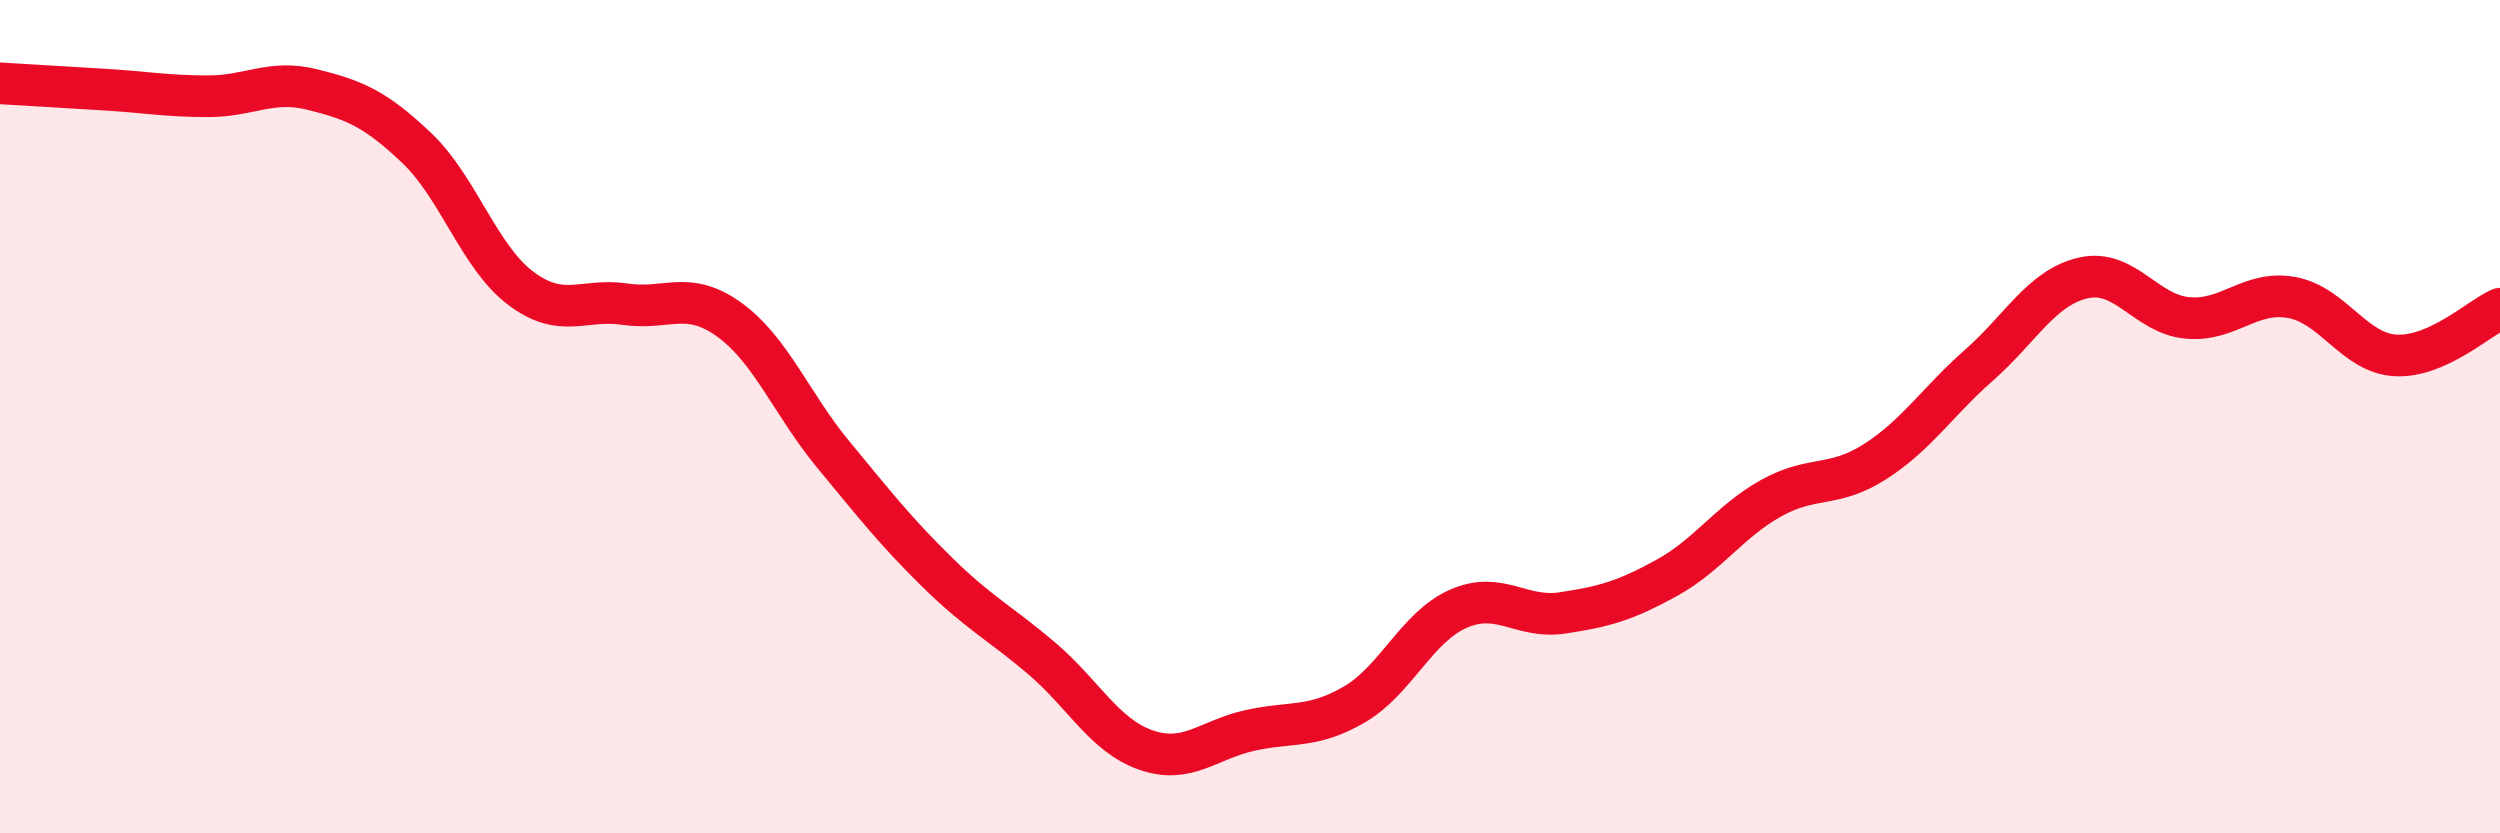
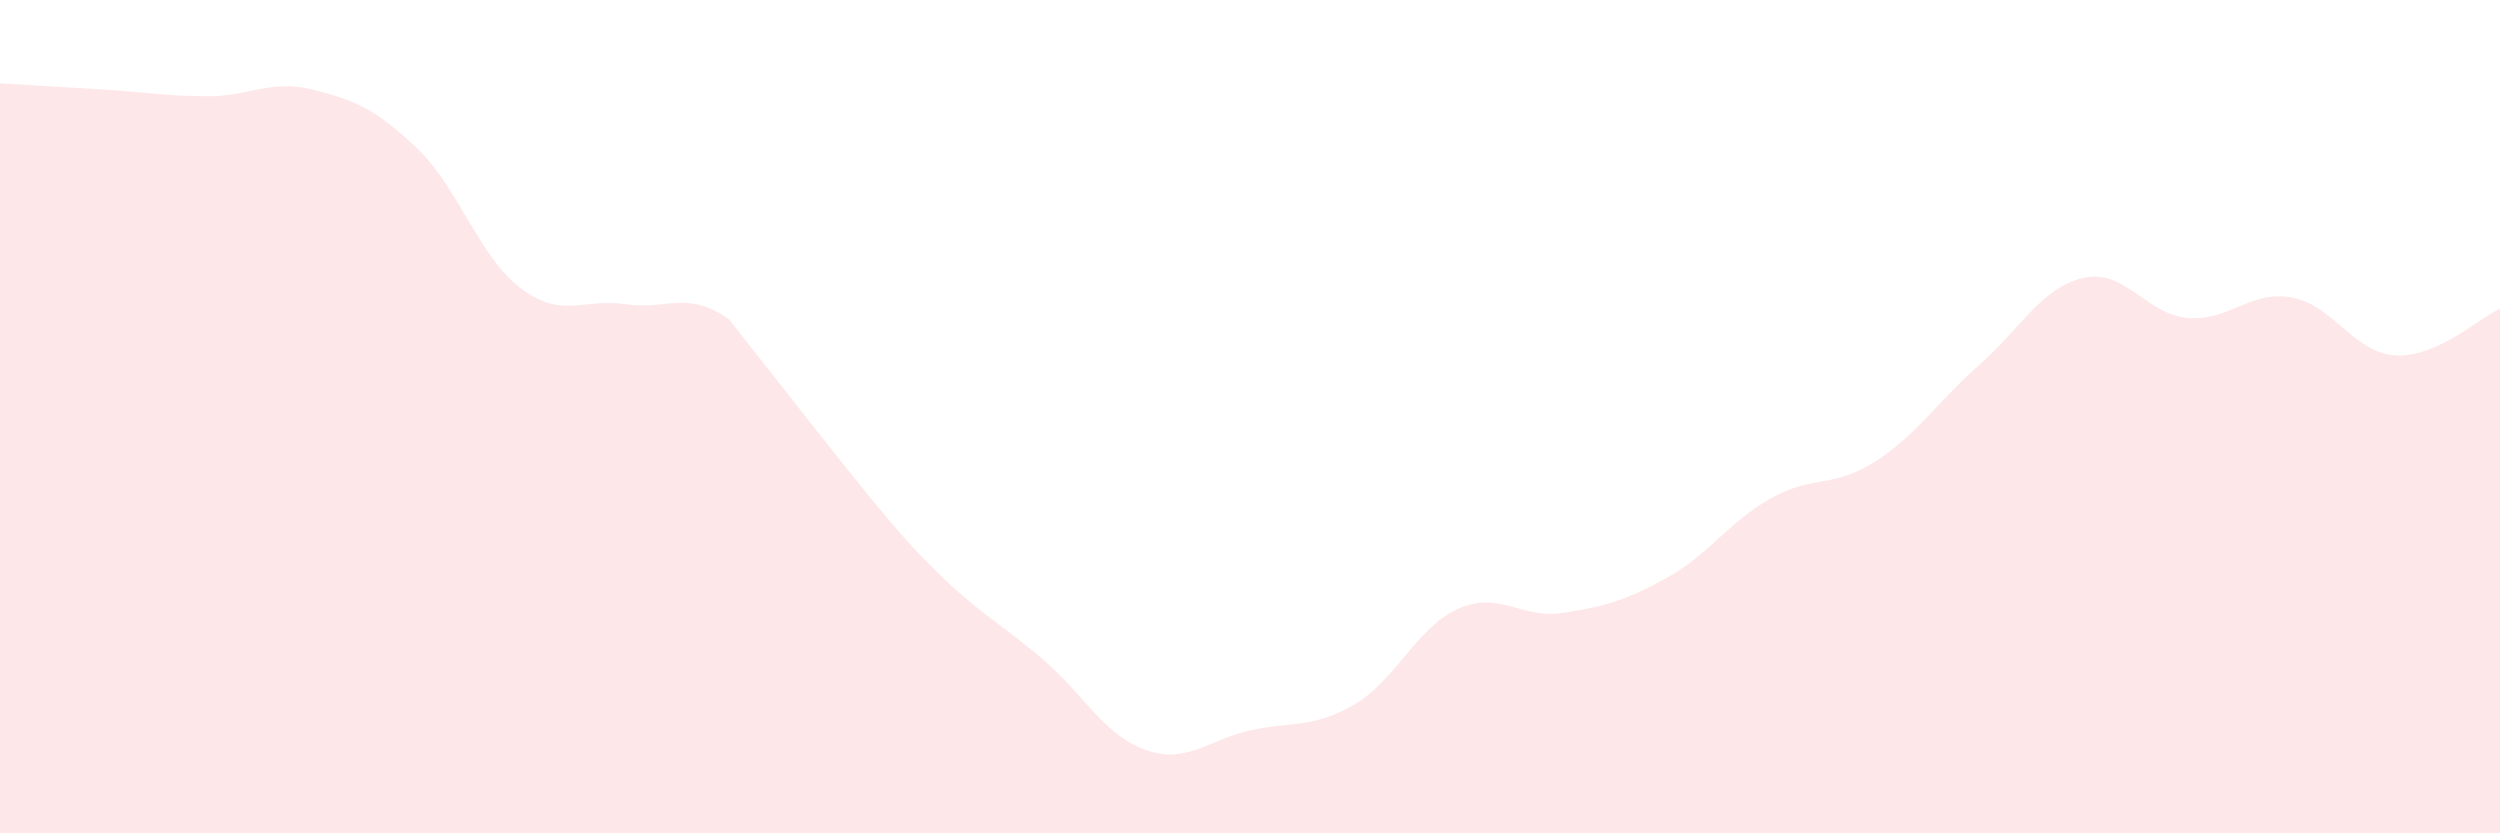
<svg xmlns="http://www.w3.org/2000/svg" width="60" height="20" viewBox="0 0 60 20">
-   <path d="M 0,2 C 0.5,2.03 1.5,2.09 2.5,2.15 C 3.5,2.21 4,2.31 5,2.31 C 6,2.31 6.5,1.9 7.5,2.15 C 8.5,2.4 9,2.6 10,3.55 C 11,4.5 11.5,6.17 12.5,6.92 C 13.5,7.67 14,7.15 15,7.3 C 16,7.45 16.5,6.95 17.5,7.67 C 18.5,8.39 19,9.7 20,10.91 C 21,12.12 21.5,12.76 22.5,13.74 C 23.5,14.72 24,14.95 25,15.8 C 26,16.65 26.5,17.65 27.5,18 C 28.5,18.35 29,17.75 30,17.53 C 31,17.31 31.5,17.49 32.5,16.91 C 33.5,16.33 34,15.05 35,14.61 C 36,14.17 36.5,14.86 37.5,14.71 C 38.5,14.56 39,14.42 40,13.87 C 41,13.32 41.5,12.52 42.5,11.96 C 43.5,11.4 44,11.72 45,11.08 C 46,10.44 46.5,9.64 47.5,8.76 C 48.5,7.88 49,6.9 50,6.67 C 51,6.44 51.5,7.54 52.5,7.63 C 53.5,7.72 54,6.96 55,7.14 C 56,7.32 56.5,8.48 57.5,8.53 C 58.5,8.58 59.5,7.63 60,7.41L60 20L0 20Z" fill="#EB0A25" opacity="0.1" stroke-linecap="round" stroke-linejoin="round" />
-   <path d="M 0,2 C 0.5,2.03 1.5,2.09 2.5,2.15 C 3.5,2.21 4,2.31 5,2.31 C 6,2.31 6.5,1.9 7.5,2.15 C 8.5,2.4 9,2.6 10,3.55 C 11,4.5 11.5,6.17 12.5,6.92 C 13.5,7.67 14,7.15 15,7.3 C 16,7.45 16.5,6.95 17.5,7.67 C 18.5,8.39 19,9.7 20,10.91 C 21,12.12 21.5,12.76 22.5,13.74 C 23.5,14.72 24,14.95 25,15.8 C 26,16.65 26.5,17.65 27.5,18 C 28.5,18.35 29,17.75 30,17.53 C 31,17.31 31.5,17.49 32.5,16.91 C 33.5,16.33 34,15.05 35,14.61 C 36,14.17 36.5,14.86 37.5,14.71 C 38.5,14.56 39,14.42 40,13.87 C 41,13.32 41.5,12.52 42.5,11.96 C 43.5,11.4 44,11.72 45,11.08 C 46,10.44 46.5,9.64 47.5,8.76 C 48.5,7.88 49,6.9 50,6.67 C 51,6.44 51.5,7.54 52.5,7.63 C 53.5,7.72 54,6.96 55,7.14 C 56,7.32 56.5,8.48 57.5,8.53 C 58.5,8.58 59.5,7.63 60,7.41" stroke="#EB0A25" stroke-width="1" fill="none" stroke-linecap="round" stroke-linejoin="round" />
+   <path d="M 0,2 C 0.5,2.03 1.5,2.09 2.5,2.15 C 3.5,2.21 4,2.31 5,2.31 C 6,2.31 6.5,1.9 7.5,2.15 C 8.5,2.4 9,2.6 10,3.55 C 11,4.5 11.5,6.17 12.5,6.92 C 13.5,7.67 14,7.15 15,7.3 C 16,7.45 16.5,6.95 17.5,7.67 C 21,12.12 21.5,12.76 22.5,13.74 C 23.5,14.72 24,14.95 25,15.8 C 26,16.65 26.5,17.65 27.5,18 C 28.5,18.35 29,17.75 30,17.53 C 31,17.31 31.5,17.49 32.5,16.91 C 33.5,16.33 34,15.05 35,14.61 C 36,14.17 36.5,14.86 37.5,14.71 C 38.5,14.56 39,14.42 40,13.87 C 41,13.32 41.5,12.52 42.5,11.96 C 43.5,11.4 44,11.72 45,11.08 C 46,10.44 46.5,9.64 47.5,8.76 C 48.5,7.88 49,6.9 50,6.67 C 51,6.44 51.5,7.54 52.5,7.63 C 53.5,7.72 54,6.96 55,7.14 C 56,7.32 56.5,8.48 57.5,8.53 C 58.5,8.58 59.5,7.63 60,7.41L60 20L0 20Z" fill="#EB0A25" opacity="0.1" stroke-linecap="round" stroke-linejoin="round" />
</svg>